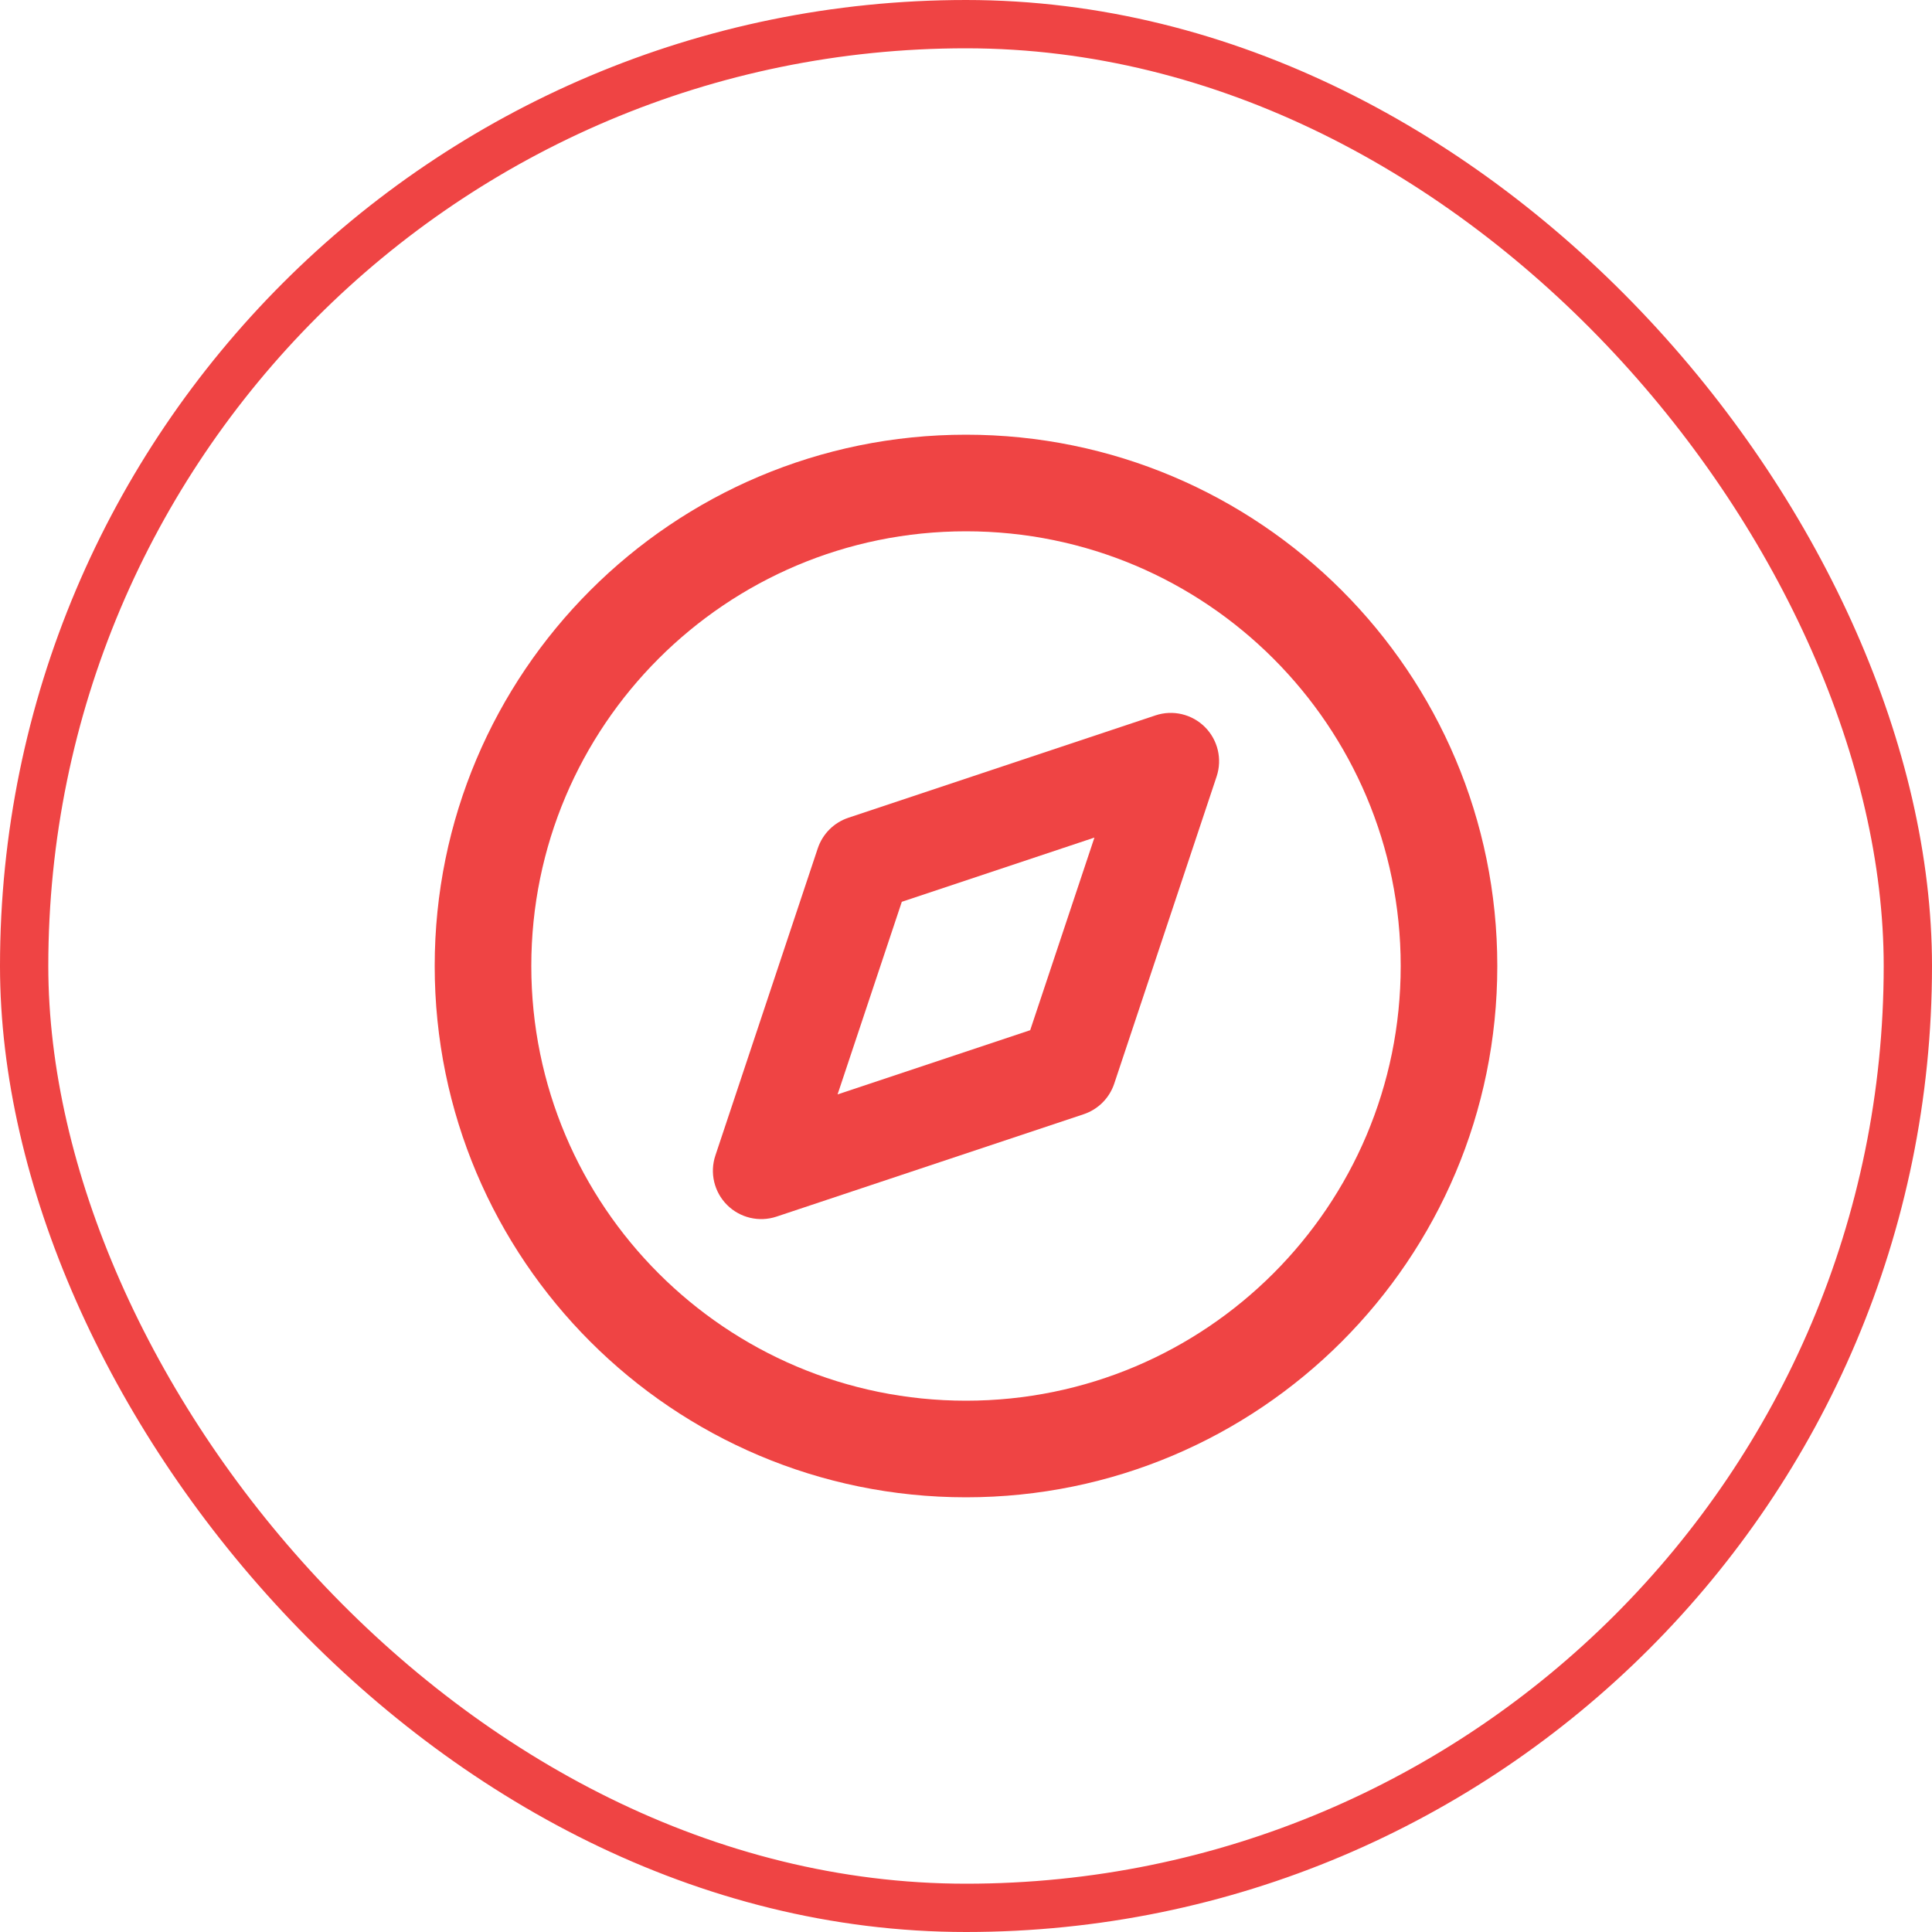
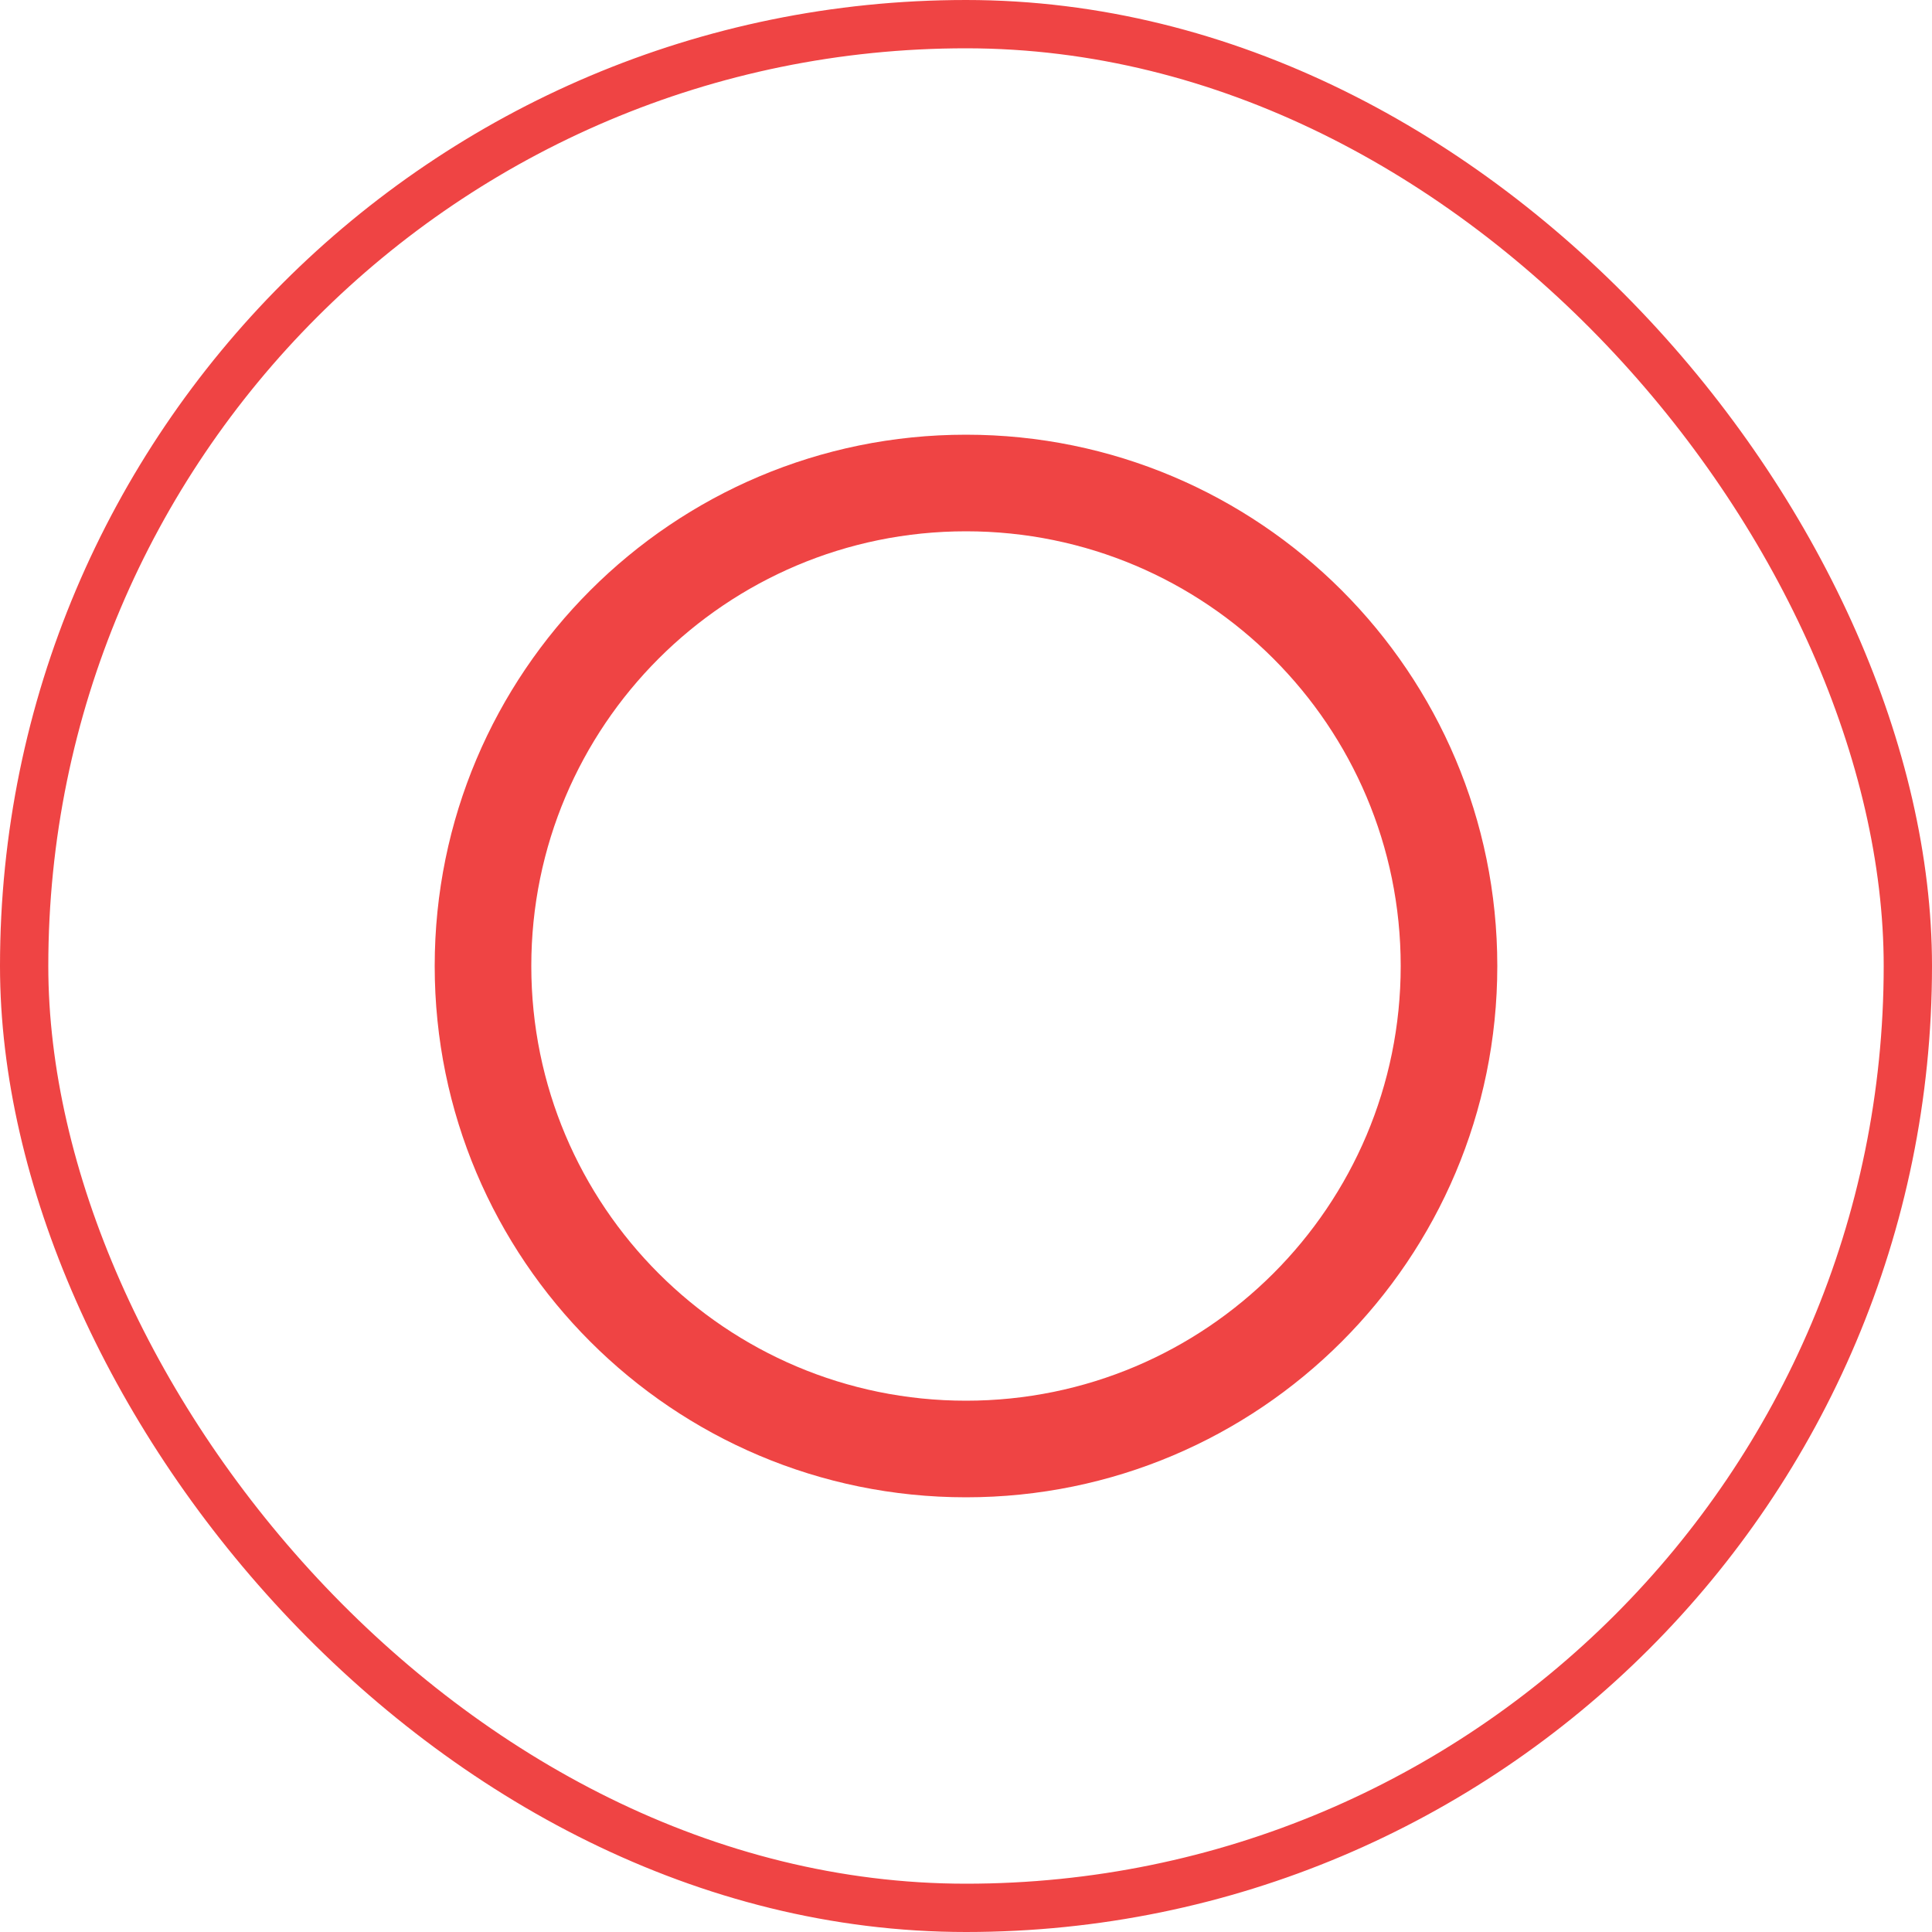
<svg xmlns="http://www.w3.org/2000/svg" width="40" height="40" viewBox="0 0 40 40" fill="none">
-   <path fill-rule="evenodd" clip-rule="evenodd" d="M25.189 16.076C25.308 15.717 25.215 15.321 24.947 15.053C24.679 14.785 24.283 14.691 23.924 14.811L17.564 16.931C17.265 17.031 17.031 17.265 16.931 17.564L14.811 23.924C14.691 24.283 14.785 24.679 15.053 24.947C15.321 25.215 15.717 25.308 16.076 25.189L22.436 23.069C22.735 22.969 22.969 22.735 23.069 22.436L25.189 16.076ZM17.341 22.659L18.671 18.671L22.659 17.341L21.329 21.329L17.341 22.659Z" fill="#EF4444" />
  <path fill-rule="evenodd" clip-rule="evenodd" d="M20 9C13.925 9 9 13.925 9 20C9 26.075 13.925 31 20 31C26.075 31 31 26.075 31 20C31 13.925 26.075 9 20 9ZM11 20C11 15.029 15.029 11 20 11C24.971 11 29 15.029 29 20C29 24.971 24.971 29 20 29C15.029 29 11 24.971 11 20Z" fill="#EF4444" />
  <rect x="0.5" y="0.5" width="39" height="39" rx="19.5" stroke="#EF4444" />
</svg>